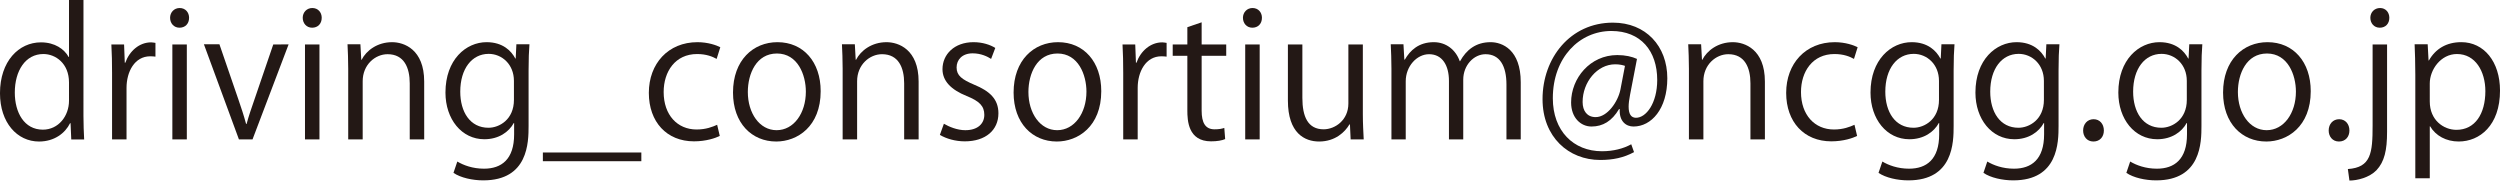
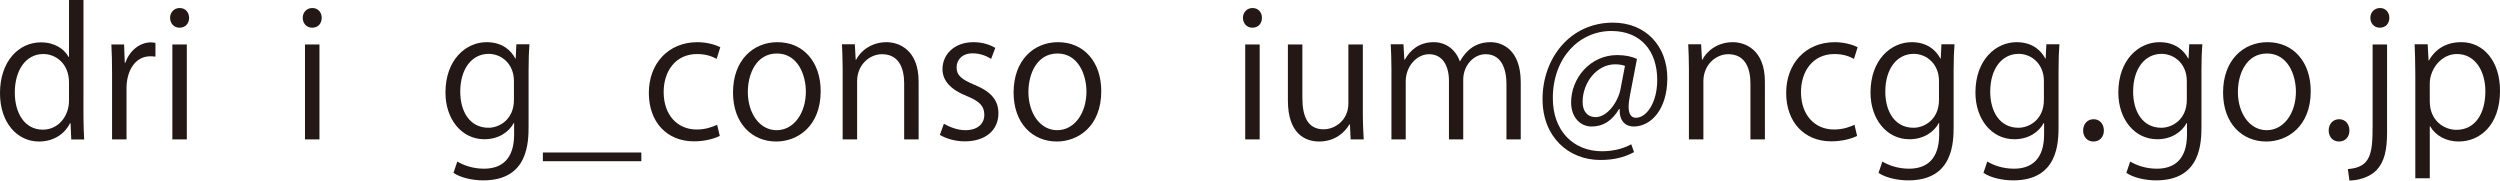
<svg xmlns="http://www.w3.org/2000/svg" height="15" viewBox="0 0 207.698 15" width="207.698">
  <g fill="#231815">
    <path d="m6.935 0h-1.202v4.735h-.029c-.362-.652-1.144-1.216-2.302-1.216-1.839 0-3.403 1.564-3.403 4.228 0 2.432 1.419 4.011 3.243 4.011 1.274 0 2.172-.695 2.577-1.52h.043l.058 1.347h1.071c-.029-.536-.058-1.318-.058-1.955zm-1.202 8.369c0 1.26-.869 2.403-2.172 2.403-1.549 0-2.331-1.419-2.331-3.084 0-1.81.883-3.2 2.375-3.2 1.014 0 2.128.782 2.128 2.36z" />
    <path d="m12.915 3.562c-.13-.014-.232-.043-.362-.043-.97 0-1.795.709-2.143 1.694h-.043l-.058-1.52h-1.057c.043.753.058 1.52.058 2.36v5.531h1.202v-4.286c0-1.332.666-2.621 1.969-2.621.174 0 .304.014.434.029z" />
    <path d="m15.709 1.477c0-.449-.304-.811-.782-.811-.463 0-.796.362-.796.811 0 .463.319.825.782.825s.796-.319.796-.825zm-.188 2.215h-1.202v7.891h1.202z" />
-     <path d="m22.703 3.692-1.564 4.575c-.246.709-.478 1.375-.652 2.027h-.043c-.174-.652-.391-1.318-.637-2.027l-1.578-4.59h-1.289l2.91 7.905h1.129l2.997-7.891z" />
    <path d="m26.728 1.477c0-.449-.304-.811-.782-.811-.463 0-.796.362-.796.811 0 .463.319.825.782.825.463 0 .796-.319.796-.825zm-.188 2.215h-1.202v7.891h1.202z" />
-     <path d="m35.241 6.776c0-2.679-1.68-3.272-2.664-3.272-1.231 0-2.143.695-2.534 1.462h-.029l-.072-1.289h-1.071c.029.637.058 1.231.058 2.042v5.864h1.202v-4.836c0-1.375 1.042-2.244 2.07-2.244 1.375 0 1.839 1.129 1.839 2.418v4.662h1.202z" />
    <path d="m42.901 3.678-.058 1.187h-.029c-.333-.637-1.042-1.361-2.389-1.361-1.708 0-3.417 1.448-3.417 4.184 0 2.215 1.347 3.88 3.229 3.88 1.202 0 2.042-.608 2.447-1.347h.029v.941c0 2.085-1.057 2.852-2.505 2.852-.941 0-1.708-.29-2.215-.594l-.319.941c.594.405 1.578.623 2.476.623 3.736 0 3.764-3.156 3.764-4.532v-4.604c0-.97.029-1.607.072-2.172zm-.203 4.619c0 1.636-1.216 2.317-2.114 2.317-1.535 0-2.346-1.318-2.346-2.997 0-1.911.97-3.142 2.36-3.142 1.1 0 2.099.869 2.099 2.244z" />
    <path d="m45.101 13.393h8.181v-.724h-8.181z" />
    <path d="m59.58 10.367c-.391.174-.927.391-1.708.391-1.593 0-2.736-1.202-2.736-3.113 0-1.694.956-3.156 2.78-3.156.767 0 1.289.217 1.622.405l.304-.97c-.304-.159-1.014-.42-1.897-.42-2.432 0-4.04 1.781-4.04 4.213 0 2.418 1.491 4.025 3.75 4.025 1.014 0 1.795-.275 2.143-.449z" />
    <path d="m64.59 3.504c-2.013 0-3.692 1.491-3.692 4.184 0 2.548 1.564 4.069 3.591 4.069 1.752 0 3.692-1.245 3.692-4.184 0-2.418-1.433-4.069-3.591-4.069zm2.36 4.112c0 1.781-.999 3.2-2.432 3.2-1.419 0-2.389-1.419-2.389-3.171 0-1.52.709-3.2 2.418-3.2 1.723 0 2.403 1.766 2.403 3.171z" />
    <path d="m76.318 6.776c0-2.679-1.68-3.272-2.664-3.272-1.231 0-2.143.695-2.534 1.462h-.029l-.072-1.289h-1.071c.029.637.058 1.231.058 2.042v5.864h1.202v-4.836c0-1.375 1.042-2.244 2.07-2.244 1.375 0 1.839 1.129 1.839 2.418v4.662h1.202z" />
    <path d="m82.688 3.982c-.42-.261-1.057-.478-1.81-.478-1.593 0-2.577 1.014-2.577 2.244 0 .956.681 1.694 2.013 2.23 1.042.42 1.462.825 1.462 1.564 0 .709-.521 1.274-1.578 1.274-.681 0-1.361-.29-1.781-.536l-.333.927c.536.319 1.289.536 2.07.536 1.723 0 2.794-.927 2.794-2.331 0-1.187-.738-1.853-2.013-2.375-1.014-.434-1.462-.753-1.462-1.433 0-.637.463-1.173 1.332-1.173.709 0 1.245.275 1.535.463z" />
    <path d="m87.901 3.504c-2.013 0-3.692 1.491-3.692 4.184 0 2.548 1.564 4.069 3.591 4.069 1.752 0 3.692-1.245 3.692-4.184 0-2.418-1.433-4.069-3.591-4.069zm2.36 4.112c0 1.781-.999 3.2-2.432 3.2-1.419 0-2.389-1.419-2.389-3.171 0-1.52.709-3.2 2.418-3.2 1.723 0 2.403 1.766 2.403 3.171z" />
-     <path d="m96.921 3.562c-.13-.014-.232-.043-.362-.043-.97 0-1.795.709-2.143 1.694h-.043l-.058-1.52h-1.057c.043.753.058 1.52.058 2.36v5.531h1.202v-4.286c0-1.332.666-2.621 1.969-2.621.174 0 .304.014.434.029z" />
-     <path d="m98.644 3.692h-1.216v.941h1.216v4.532c0 .84.058 2.577 1.969 2.577.507 0 .912-.072 1.173-.188l-.072-.927c-.203.072-.449.116-.811.116-.767 0-1.071-.55-1.071-1.549v-4.561h2.042v-.941h-2.042v-1.839l-1.187.405z" />
    <path d="m104.841 1.477c0-.449-.304-.811-.782-.811-.463 0-.796.362-.796.811 0 .463.319.825.782.825.463 0 .796-.319.796-.825zm-.188 2.215h-1.202v7.891h1.202z" />
    <path d="m113.224 3.692h-1.202v4.908c0 1.39-1.115 2.143-2.056 2.143-1.318 0-1.766-1.071-1.766-2.606v-4.445h-1.202v4.662c0 2.722 1.404 3.403 2.592 3.403 1.347 0 2.157-.796 2.519-1.419h.043l.058 1.245h1.086c-.029-.608-.072-1.289-.072-2.099z" />
    <path d="m126.342 6.834c0-2.708-1.535-3.33-2.505-3.33-1.216 0-2.013.637-2.534 1.578h-.029c-.333-.941-1.129-1.578-2.157-1.578-1.245 0-1.969.681-2.403 1.448h-.043l-.072-1.274h-1.057c.029.652.058 1.231.058 2.042v5.864h1.187v-4.836c0-1.231.912-2.244 1.94-2.244 1.115 0 1.651.956 1.651 2.215v4.865h1.187v-4.966c0-1.202.883-2.114 1.853-2.114 1.187 0 1.737.985 1.737 2.519v4.561h1.187z" />
    <path d="m135.999 4.894c-.405-.188-.97-.319-1.636-.319-2.259 0-3.837 1.926-3.837 3.938 0 1.26.796 1.998 1.694 1.998.941 0 1.694-.449 2.288-1.448h.058c-.058 1.014.521 1.448 1.144 1.448 1.477 0 2.809-1.448 2.809-4.011 0-2.664-1.781-4.619-4.517-4.619-3.547 0-5.849 2.939-5.849 6.356 0 3.156 2.172 5.053 4.792 5.053 1.057 0 1.955-.188 2.809-.652l-.232-.652c-.652.362-1.491.579-2.432.579-2.375 0-4.083-1.694-4.083-4.402 0-3.388 2.215-5.589 4.865-5.589 2.447 0 3.808 1.665 3.808 4.069 0 1.94-.927 3.156-1.781 3.142-.391-.014-.594-.304-.594-.927 0-.261.043-.594.116-.97zm-1.375 2.548c-.203 1.014-1.086 2.288-2.056 2.288-.709 0-1.086-.507-1.086-1.26 0-1.636 1.202-3.127 2.708-3.127.376 0 .652.072.811.13z" />
    <path d="m146.626 6.776c0-2.679-1.68-3.272-2.664-3.272-1.231 0-2.143.695-2.534 1.462h-.029l-.072-1.289h-1.071c.029.637.058 1.231.058 2.042v5.864h1.202v-4.836c0-1.375 1.042-2.244 2.07-2.244 1.375 0 1.839 1.129 1.839 2.418v4.662h1.202z" />
    <path d="m154.069 10.367c-.391.174-.927.391-1.708.391-1.593 0-2.736-1.202-2.736-3.113 0-1.694.956-3.156 2.78-3.156.767 0 1.289.217 1.622.405l.304-.97c-.304-.159-1.014-.42-1.897-.42-2.432 0-4.04 1.781-4.04 4.213 0 2.418 1.491 4.025 3.75 4.025 1.014 0 1.795-.275 2.143-.449z" />
    <path d="m161.293 3.678-.058 1.187h-.029c-.333-.637-1.042-1.361-2.389-1.361-1.708 0-3.417 1.448-3.417 4.184 0 2.215 1.347 3.88 3.229 3.88 1.202 0 2.042-.608 2.447-1.347h.029v.941c0 2.085-1.057 2.852-2.505 2.852-.941 0-1.708-.29-2.215-.594l-.319.941c.594.405 1.578.623 2.476.623 3.736 0 3.764-3.156 3.764-4.532v-4.604c0-.97.029-1.607.072-2.172zm-.203 4.619c0 1.636-1.216 2.317-2.114 2.317-1.535 0-2.346-1.318-2.346-2.997 0-1.911.97-3.142 2.36-3.142 1.1 0 2.099.869 2.099 2.244z" />
    <path d="m170.01 3.678-.058 1.187h-.029c-.333-.637-1.042-1.361-2.389-1.361-1.708 0-3.417 1.448-3.417 4.184 0 2.215 1.347 3.88 3.229 3.88 1.202 0 2.042-.608 2.447-1.347h.029v.941c0 2.085-1.057 2.852-2.505 2.852-.941 0-1.708-.29-2.215-.594l-.319.941c.594.405 1.578.623 2.476.623 3.736 0 3.764-3.156 3.764-4.532v-4.604c0-.97.029-1.607.072-2.172zm-.203 4.619c0 1.636-1.216 2.317-2.114 2.317-1.535 0-2.346-1.318-2.346-2.997 0-1.911.97-3.142 2.36-3.142 1.1 0 2.099.869 2.099 2.244z" />
    <path d="m173.919 11.757c.536 0 .869-.391.869-.912 0-.55-.347-.941-.854-.941-.507 0-.869.391-.869.941 0 .478.304.912.854.912z" />
    <path d="m181.882 3.678-.058 1.187h-.029c-.333-.637-1.042-1.361-2.389-1.361-1.708 0-3.417 1.448-3.417 4.184 0 2.215 1.347 3.88 3.229 3.88 1.202 0 2.042-.608 2.447-1.347h.029v.941c0 2.085-1.057 2.852-2.505 2.852-.941 0-1.708-.29-2.215-.594l-.319.941c.594.405 1.578.623 2.476.623 3.736 0 3.764-3.156 3.764-4.532v-4.604c0-.97.029-1.607.072-2.172zm-.203 4.619c0 1.636-1.216 2.317-2.114 2.317-1.535 0-2.346-1.318-2.346-2.997 0-1.911.97-3.142 2.36-3.142 1.1 0 2.099.869 2.099 2.244z" />
    <path d="m188.383 3.504c-2.013 0-3.692 1.491-3.692 4.184 0 2.548 1.564 4.069 3.591 4.069 1.752 0 3.692-1.245 3.692-4.184 0-2.418-1.433-4.069-3.591-4.069zm2.36 4.112c0 1.781-.999 3.2-2.432 3.2-1.419 0-2.389-1.419-2.389-3.171 0-1.52.709-3.2 2.418-3.2 1.723 0 2.403 1.766 2.403 3.171z" />
    <path d="m194.319 11.757c.536 0 .869-.391.869-.912 0-.55-.347-.941-.854-.941s-.869.391-.869.941c0 .478.304.912.854.912z" />
    <path d="m198.504 1.477c0-.449-.304-.811-.767-.811-.478 0-.811.362-.811.811s.304.825.782.825.796-.333.796-.825zm-.188 2.215h-1.202v6.747c0 2.273-.13 3.475-2.056 3.605l.13.956c.652 0 1.651-.246 2.244-.854.666-.709.883-1.665.883-3.185z" />
    <path d="m201.762 5.024-.072-1.347h-1.086c.029.724.058 1.52.058 2.548v8.586h1.202v-4.315h.029c.463.782 1.332 1.26 2.375 1.26 1.737 0 3.431-1.332 3.431-4.228 0-2.418-1.347-4.025-3.214-4.025-1.231 0-2.143.55-2.693 1.52zm.101 1.911c0-1.144.912-2.447 2.259-2.447 1.535 0 2.36 1.448 2.36 3.084 0 1.882-.854 3.214-2.403 3.214-1.071 0-2.215-.811-2.215-2.346z" />
  </g>
</svg>